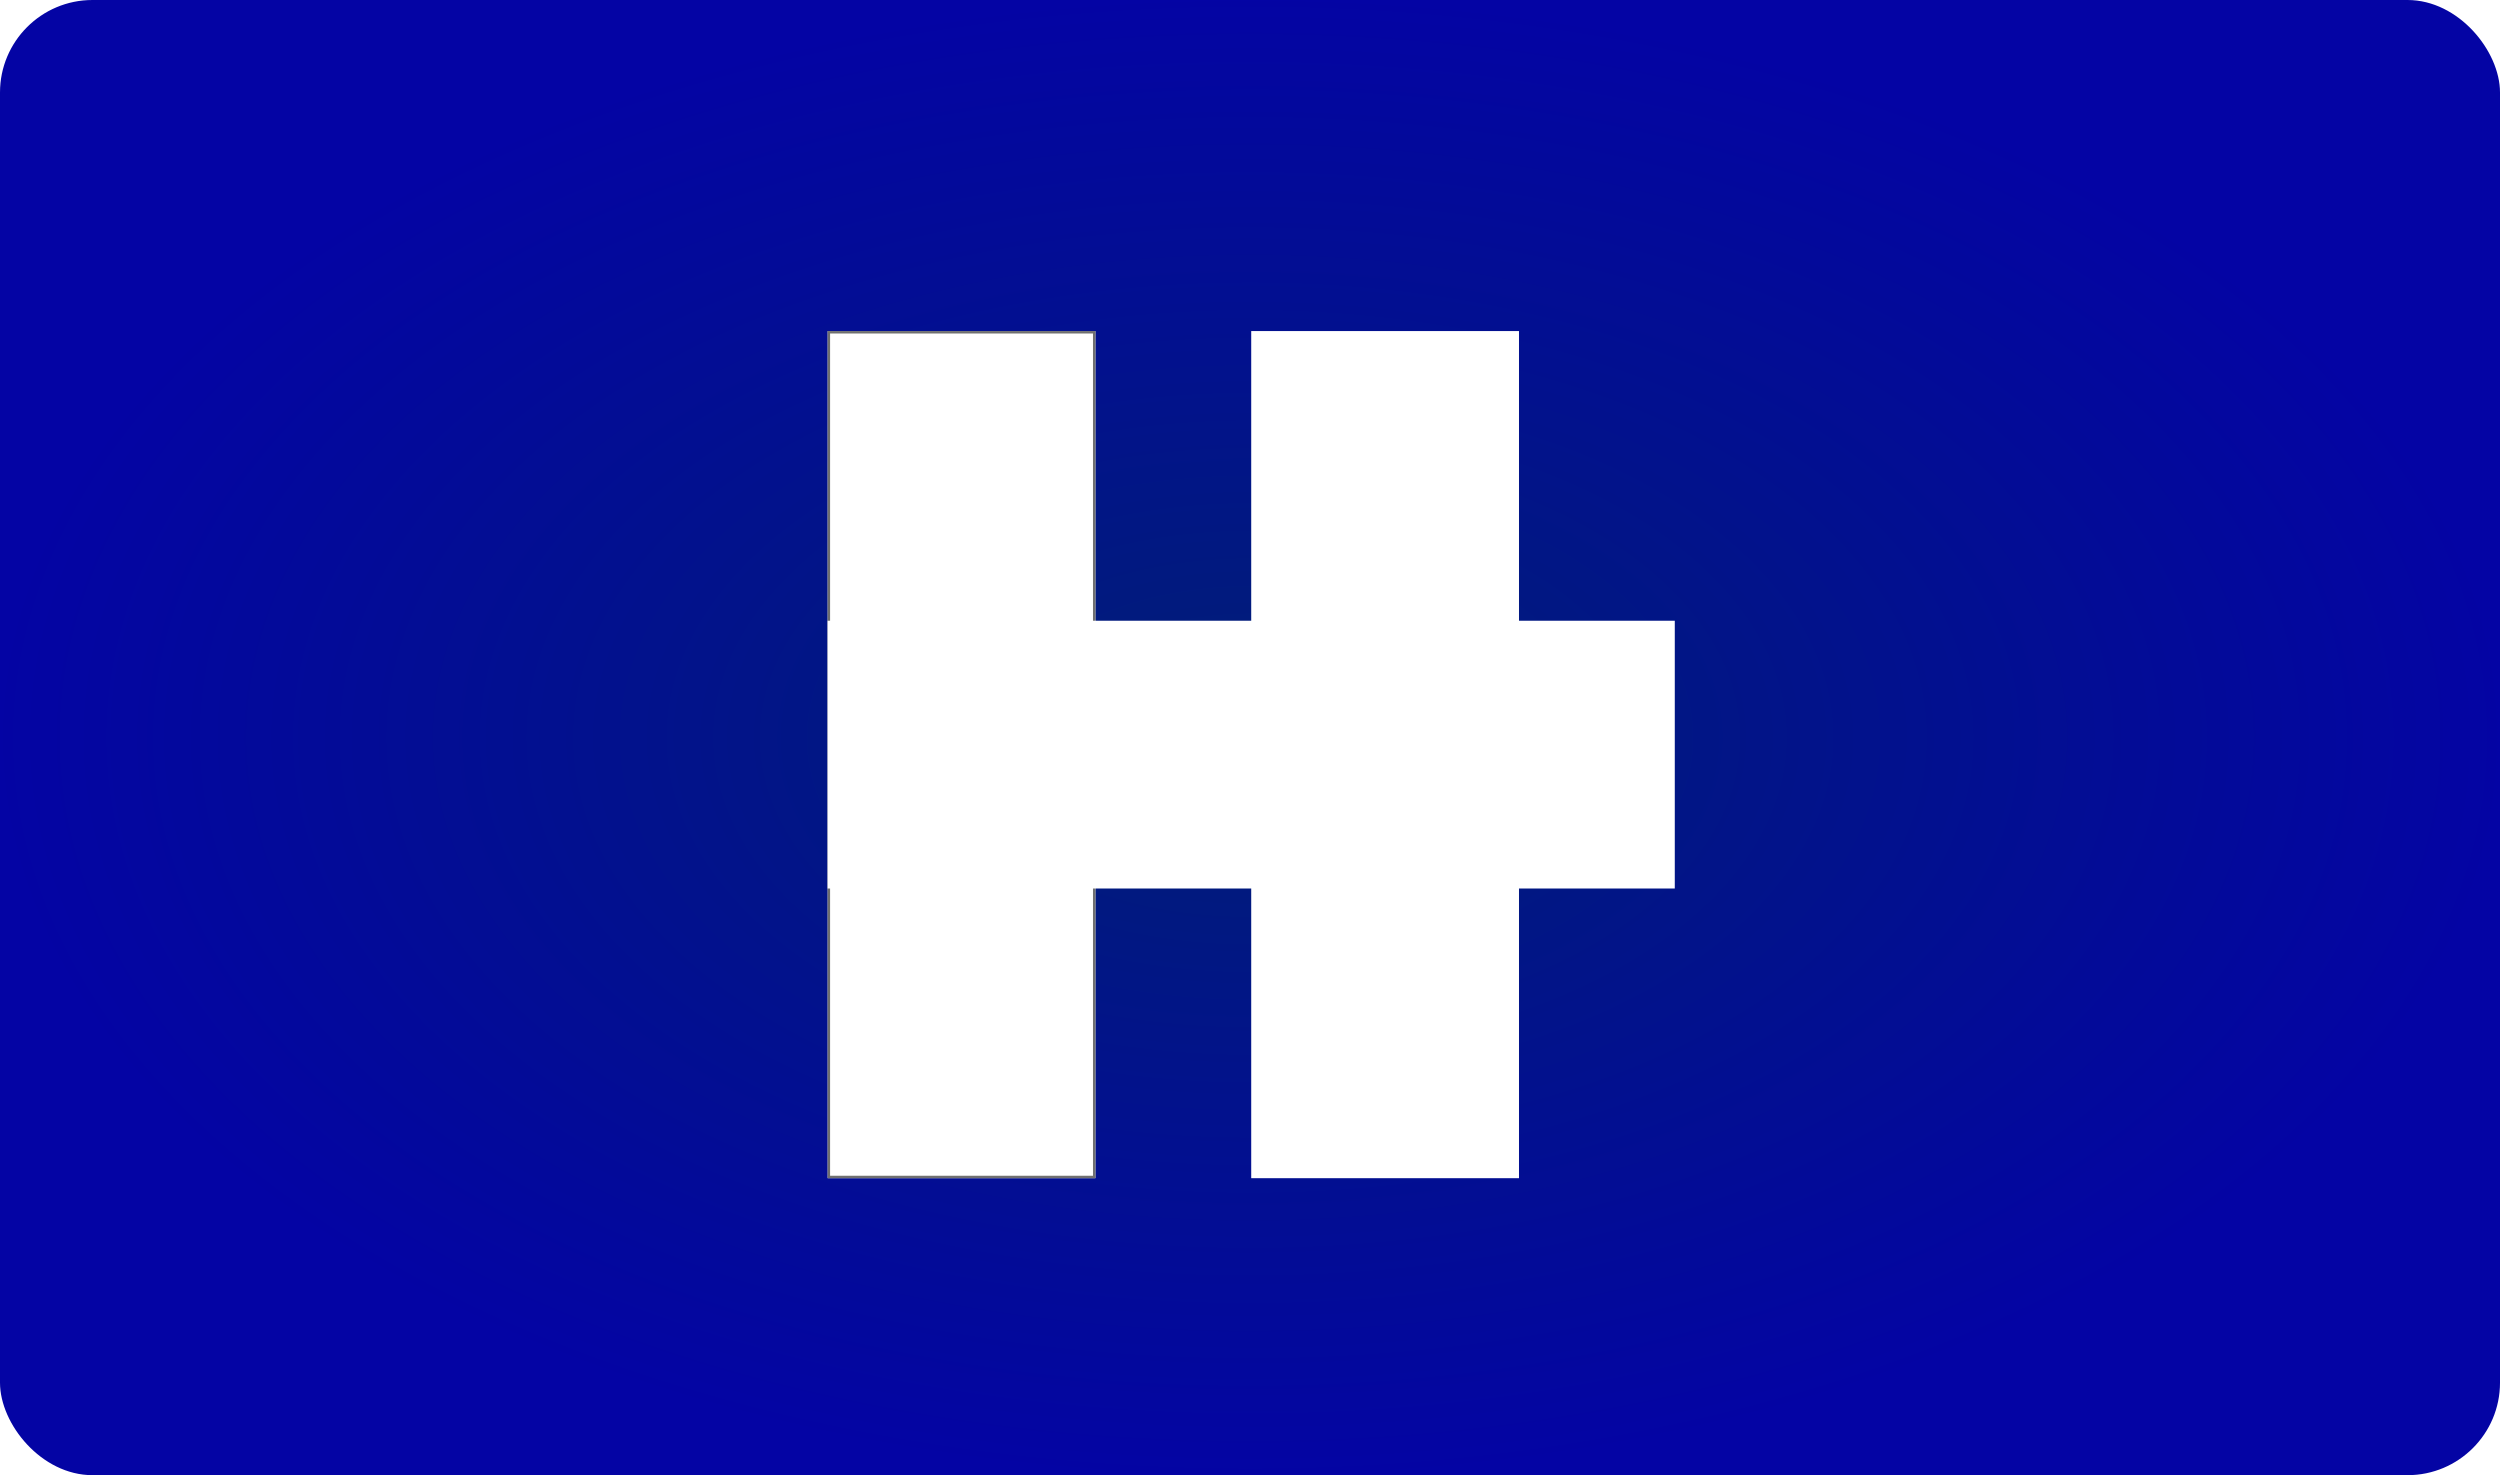
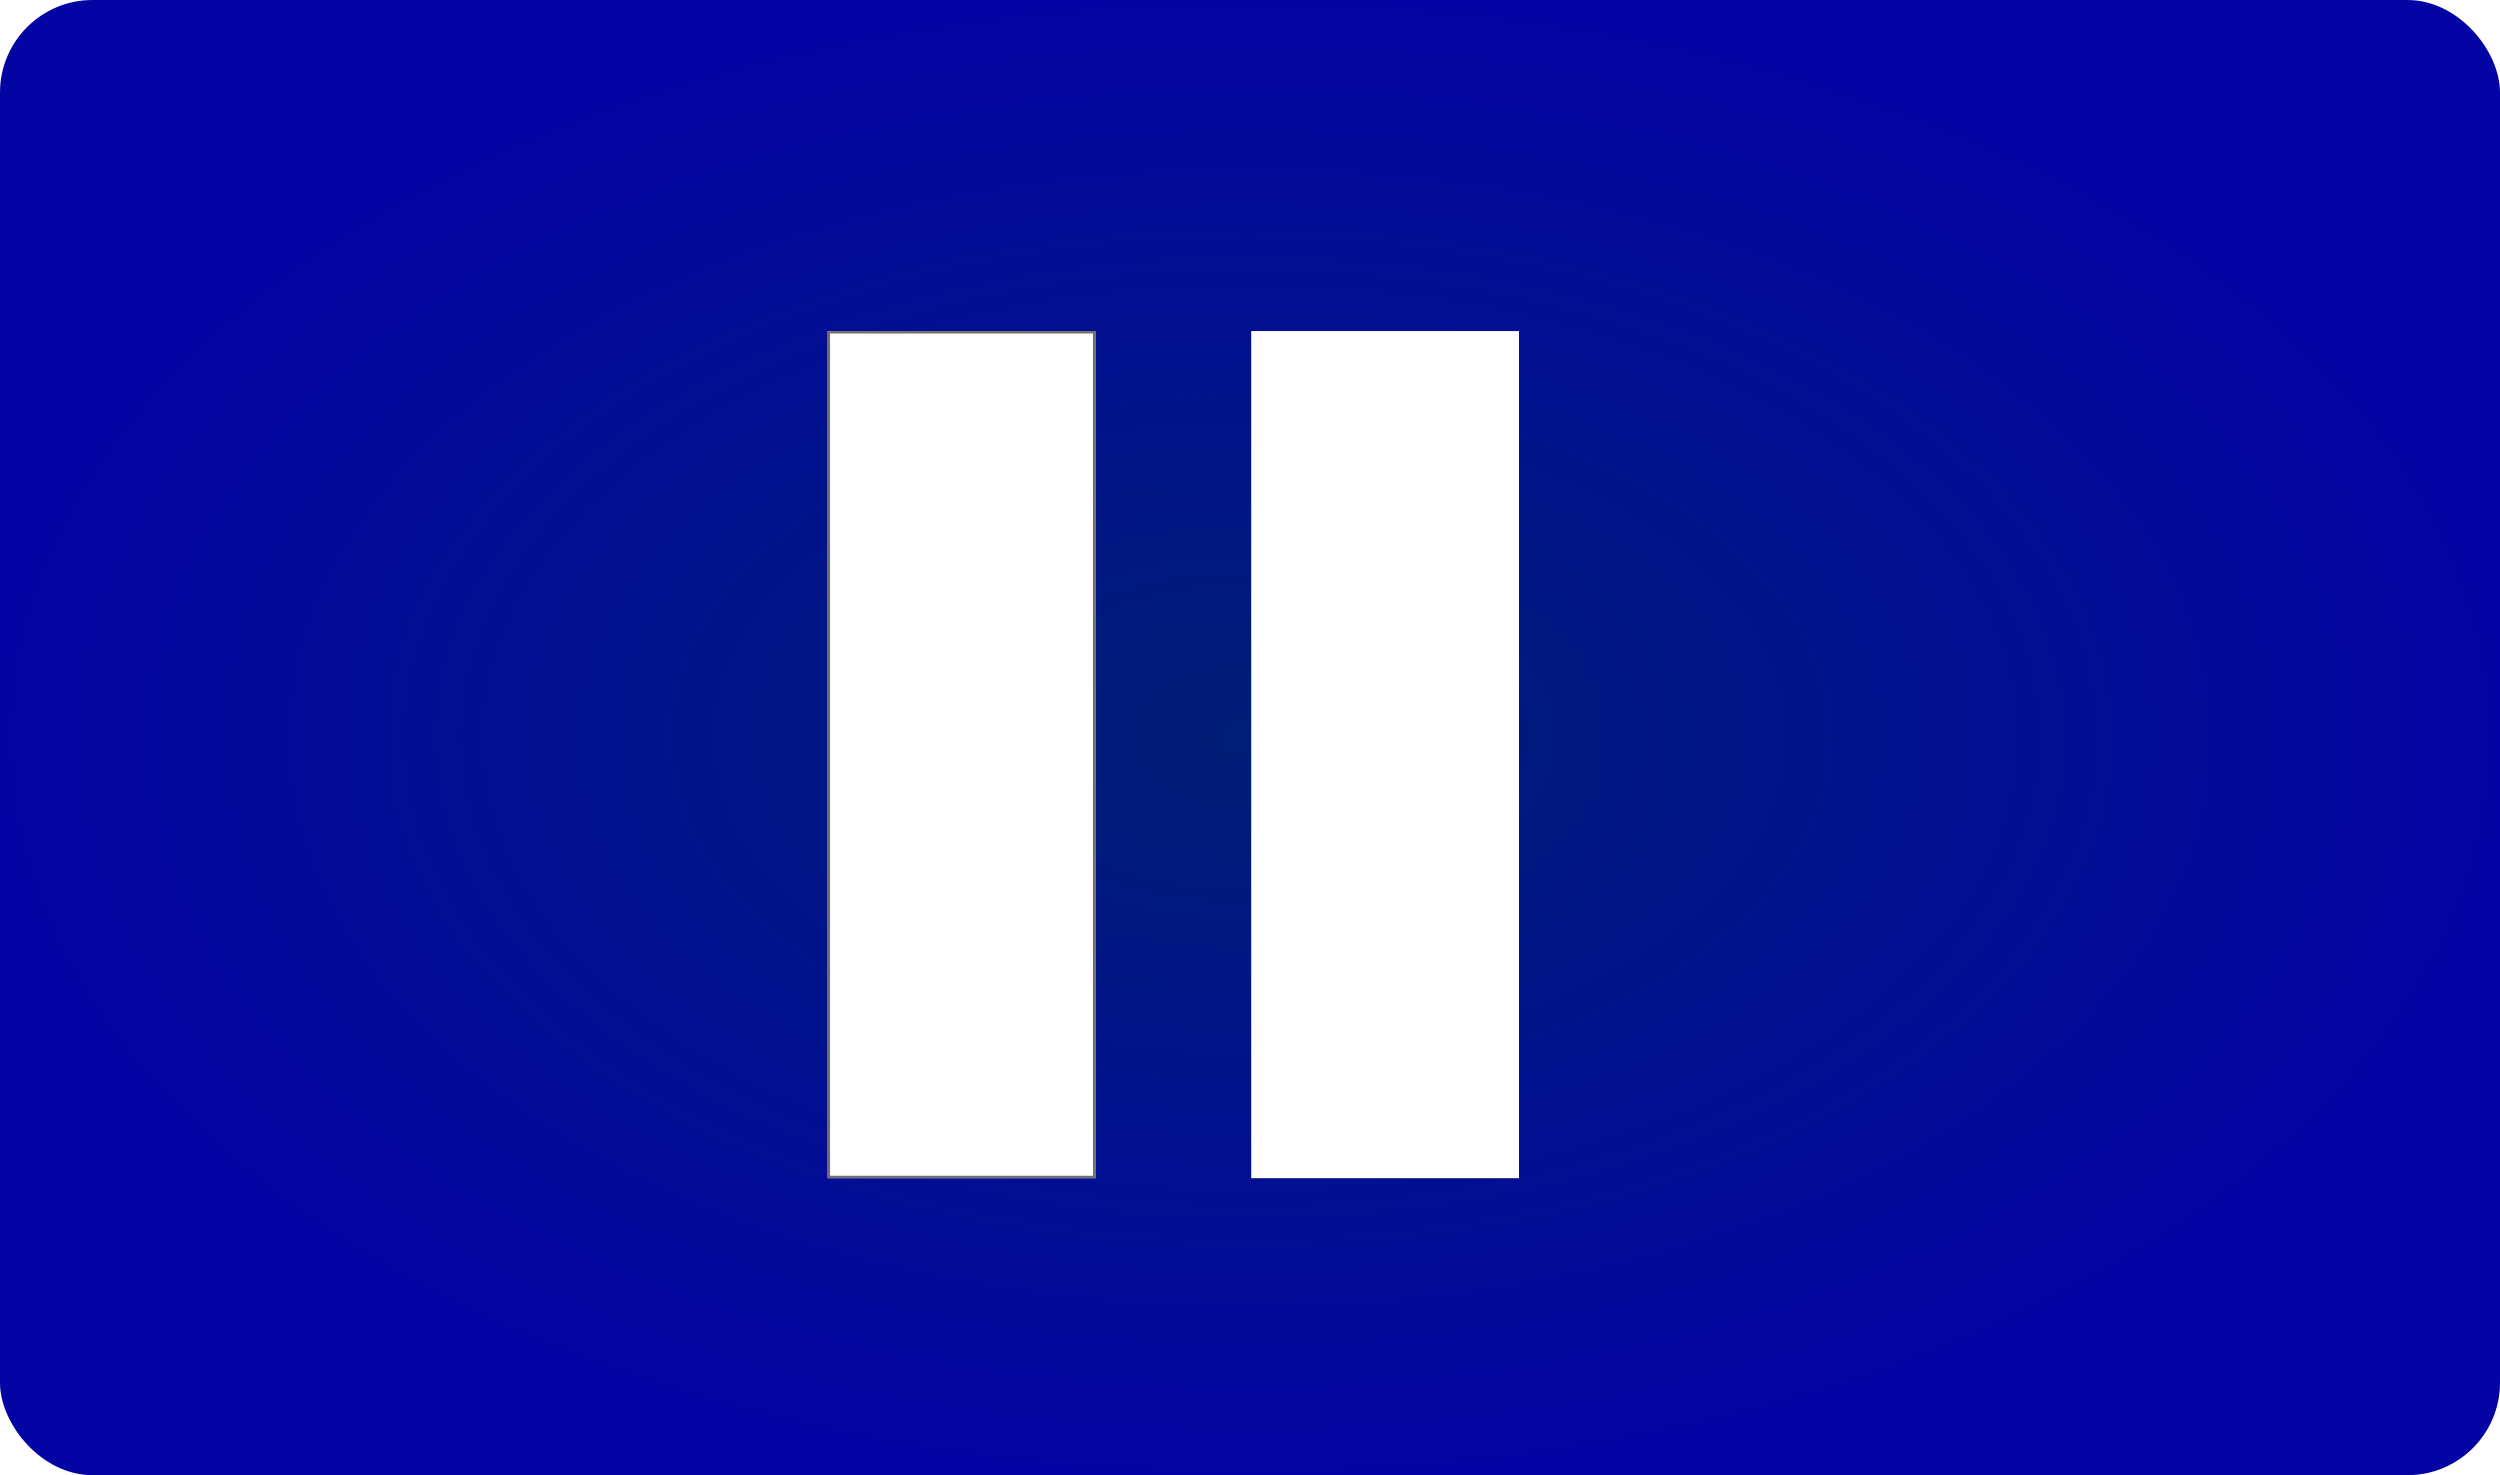
<svg xmlns="http://www.w3.org/2000/svg" width="1027" height="606" viewBox="0 0 1027 606">
  <defs>
    <radialGradient id="radial-gradient" cx="0.5" cy="0.5" r="0.5" gradientUnits="objectBoundingBox">
      <stop offset="0" stop-color="#001f75" />
      <stop offset="1" stop-color="#0404a4" />
    </radialGradient>
    <filter id="Rectangle_55" x="326.5" y="241.5" width="375" height="137" filterUnits="userSpaceOnUse">
      <feOffset input="SourceAlpha" />
      <feGaussianBlur stdDeviation="4.5" result="blur" />
      <feFlood flood-opacity="0.329" />
      <feComposite operator="in" in2="blur" />
      <feComposite in="SourceGraphic" />
    </filter>
  </defs>
  <rect id="Rectangle_2" data-name="Rectangle 2" width="1027" height="606" rx="38" fill="url(#radial-gradient)" />
  <g id="Group_31" data-name="Group 31" transform="translate(-71 -89)">
    <g id="Rectangle_53" data-name="Rectangle 53" transform="translate(411 225)" fill="#fff" stroke="#707070" stroke-width="1">
      <rect width="110" height="348" stroke="none" />
      <rect x="0.5" y="0.5" width="109" height="347" fill="none" />
    </g>
    <rect id="Rectangle_54" data-name="Rectangle 54" width="110" height="348" transform="translate(585 225)" fill="#fff" />
    <g transform="matrix(1, 0, 0, 1, 71, 89)" filter="url(#Rectangle_55)">
-       <rect id="Rectangle_55-2" data-name="Rectangle 55" width="110" height="348" transform="translate(688 255) rotate(90)" fill="#fff" />
-     </g>
+       </g>
  </g>
</svg>